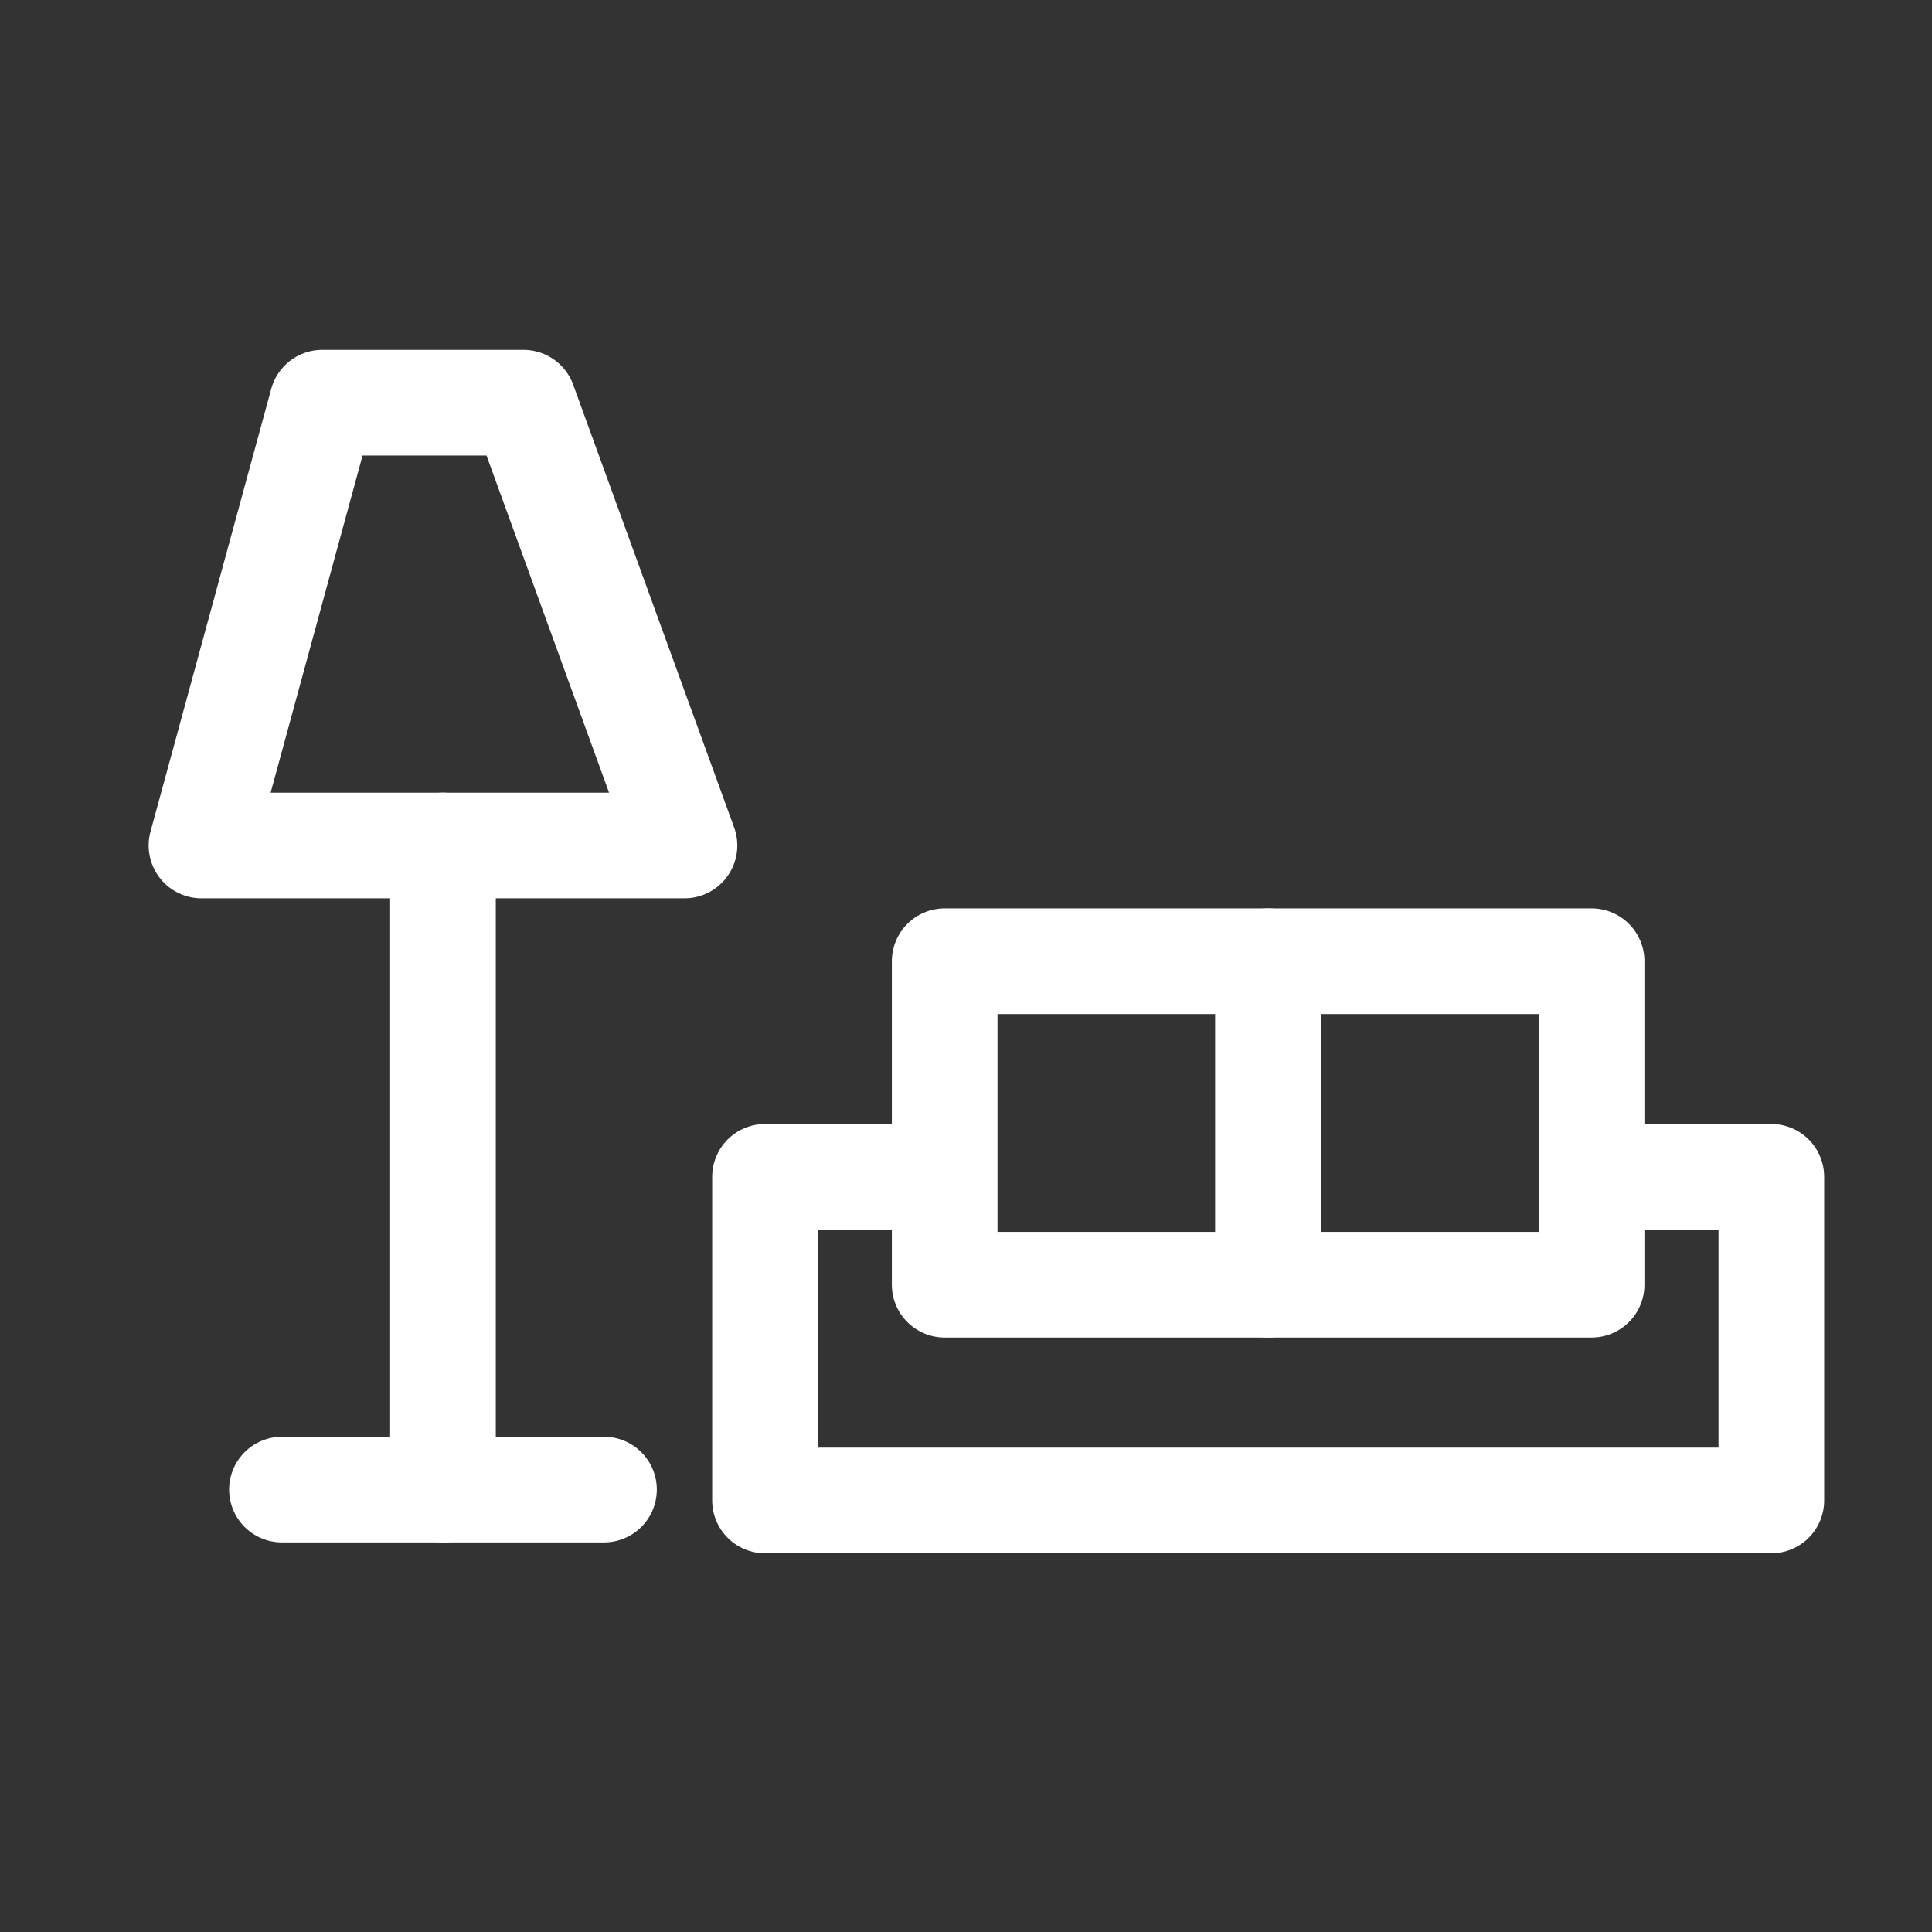
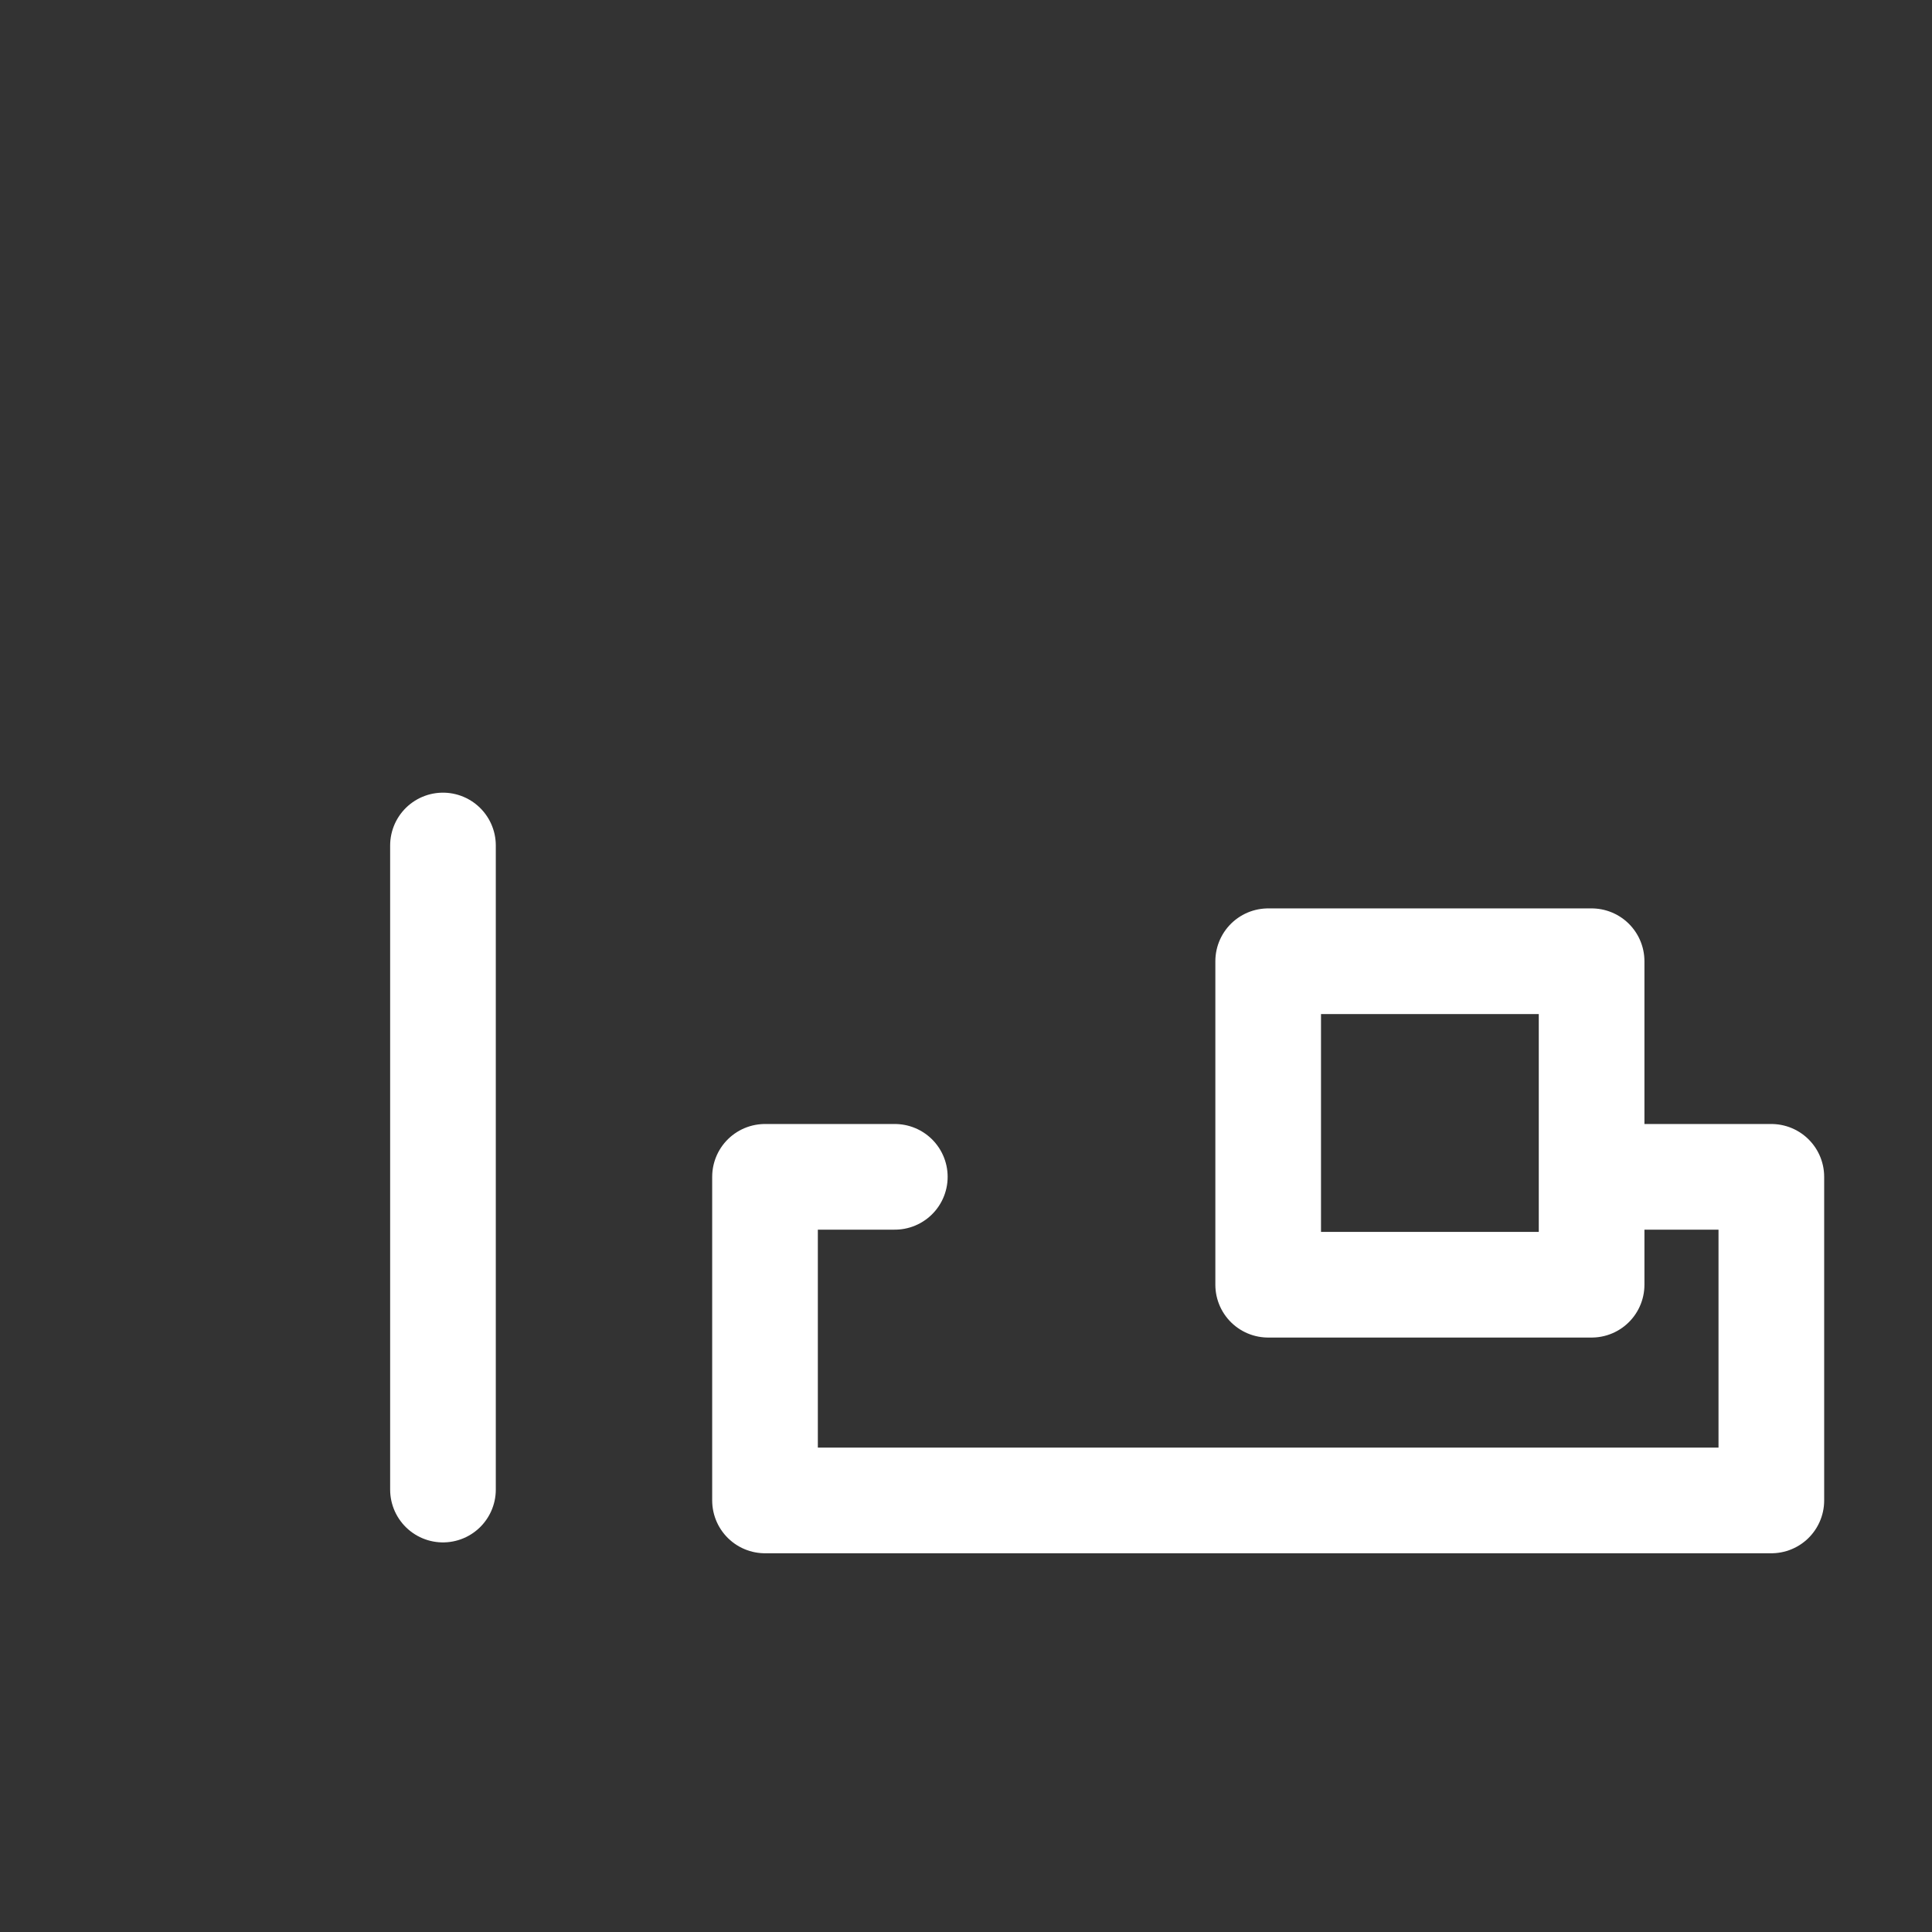
<svg xmlns="http://www.w3.org/2000/svg" version="1.1" id="Ebene_1" x="0px" y="0px" width="32px" height="32px" viewBox="0 0 32 32" enable-background="new 0 0 32 32" xml:space="preserve">
  <rect x="0" y="0" width="32" height="32" fill="#333333" stroke="none" />
  <polyline fill="none" stroke="#FFFFFF" stroke-width="1.75" stroke-linecap="round" stroke-linejoin="round" stroke-miterlimit="10" points="  27.188,19.492 29.339,19.492 29.339,24.852 12.671,24.852 12.671,19.492 14.821,19.492 " />
-   <rect x="15.647" y="15.921" fill="none" stroke="#FFFFFF" stroke-width="1.75" stroke-linecap="round" stroke-linejoin="round" stroke-miterlimit="10" width="5.357" height="5.358" />
  <rect x="21.005" y="15.921" fill="none" stroke="#FFFFFF" stroke-width="1.75" stroke-linecap="round" stroke-linejoin="round" stroke-miterlimit="10" width="5.357" height="5.358" />
  <line fill="none" stroke="#FFFFFF" stroke-width="1.75" stroke-linecap="round" stroke-linejoin="round" stroke-miterlimit="10" x1="7.337" y1="14.004" x2="7.337" y2="24.672" />
-   <line fill="none" stroke="#FFFFFF" stroke-width="1.75" stroke-linecap="round" stroke-linejoin="round" stroke-miterlimit="10" x1="4.67" y1="24.672" x2="10.004" y2="24.672" />
-   <polygon fill="none" stroke="#FFFFFF" stroke-width="1.75" stroke-linecap="round" stroke-linejoin="round" stroke-miterlimit="10" points="  3.337,14.004 11.337,14.004 8.671,6.67 5.337,6.67 " />
</svg>